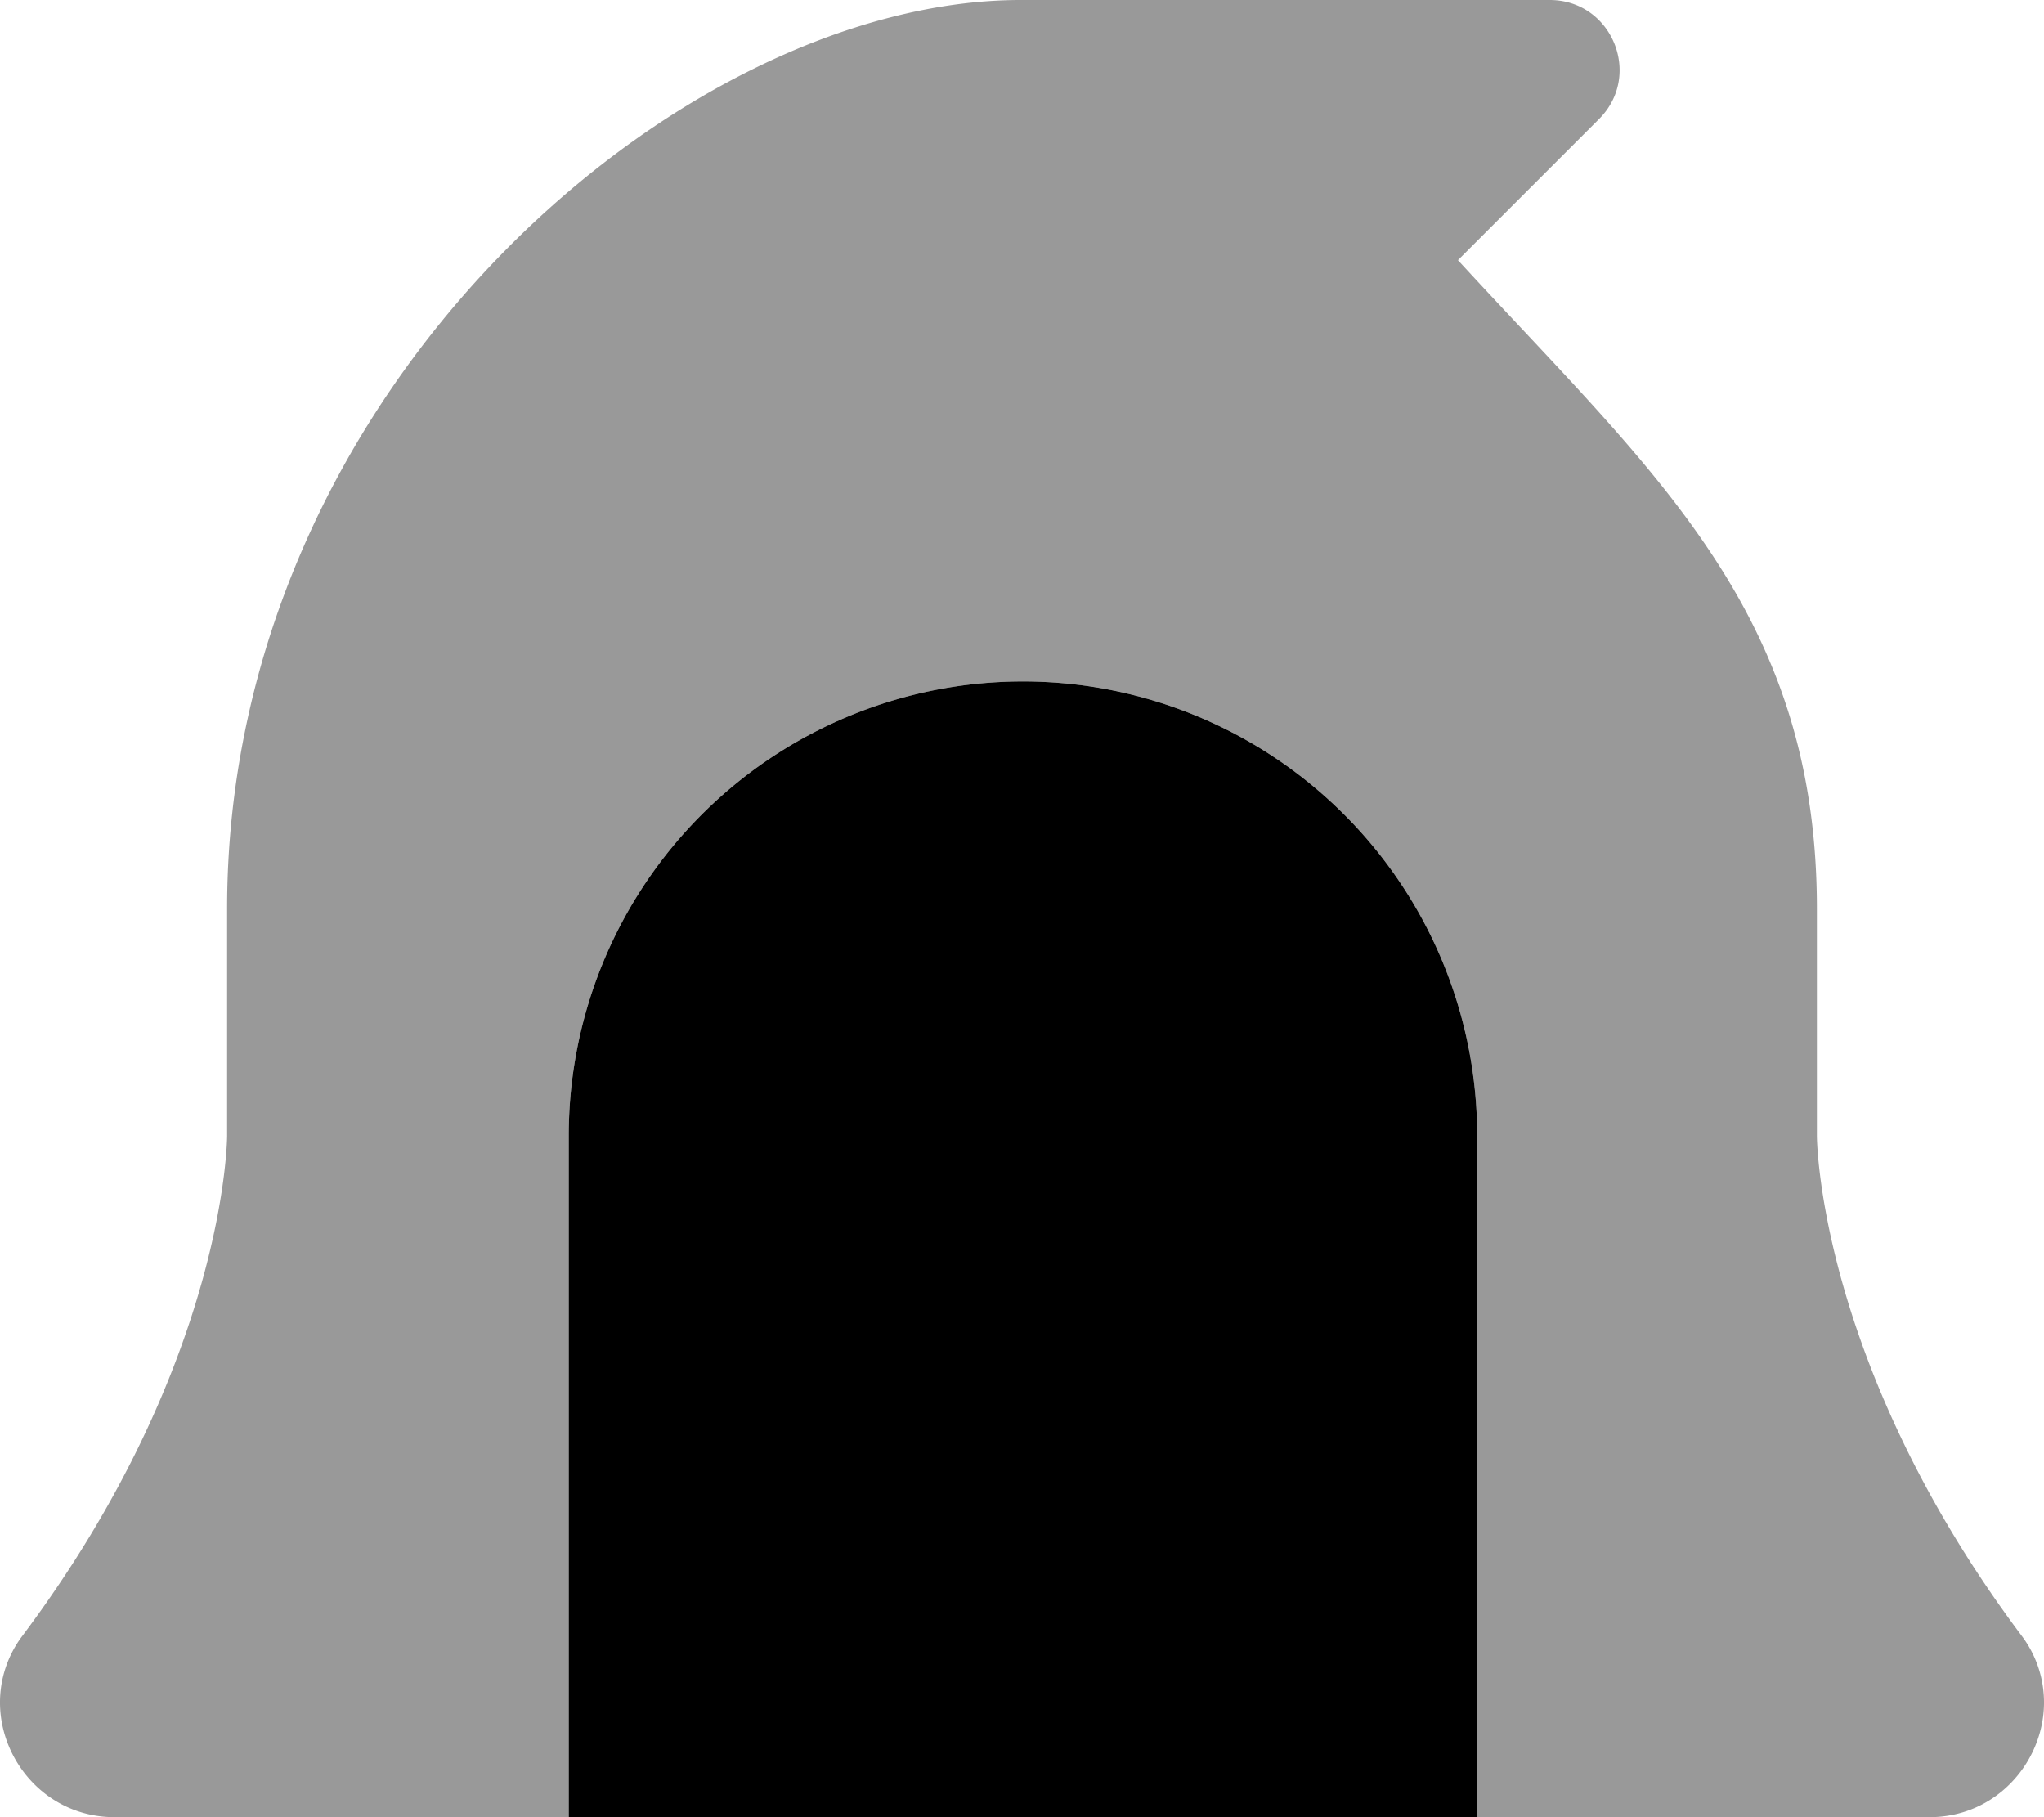
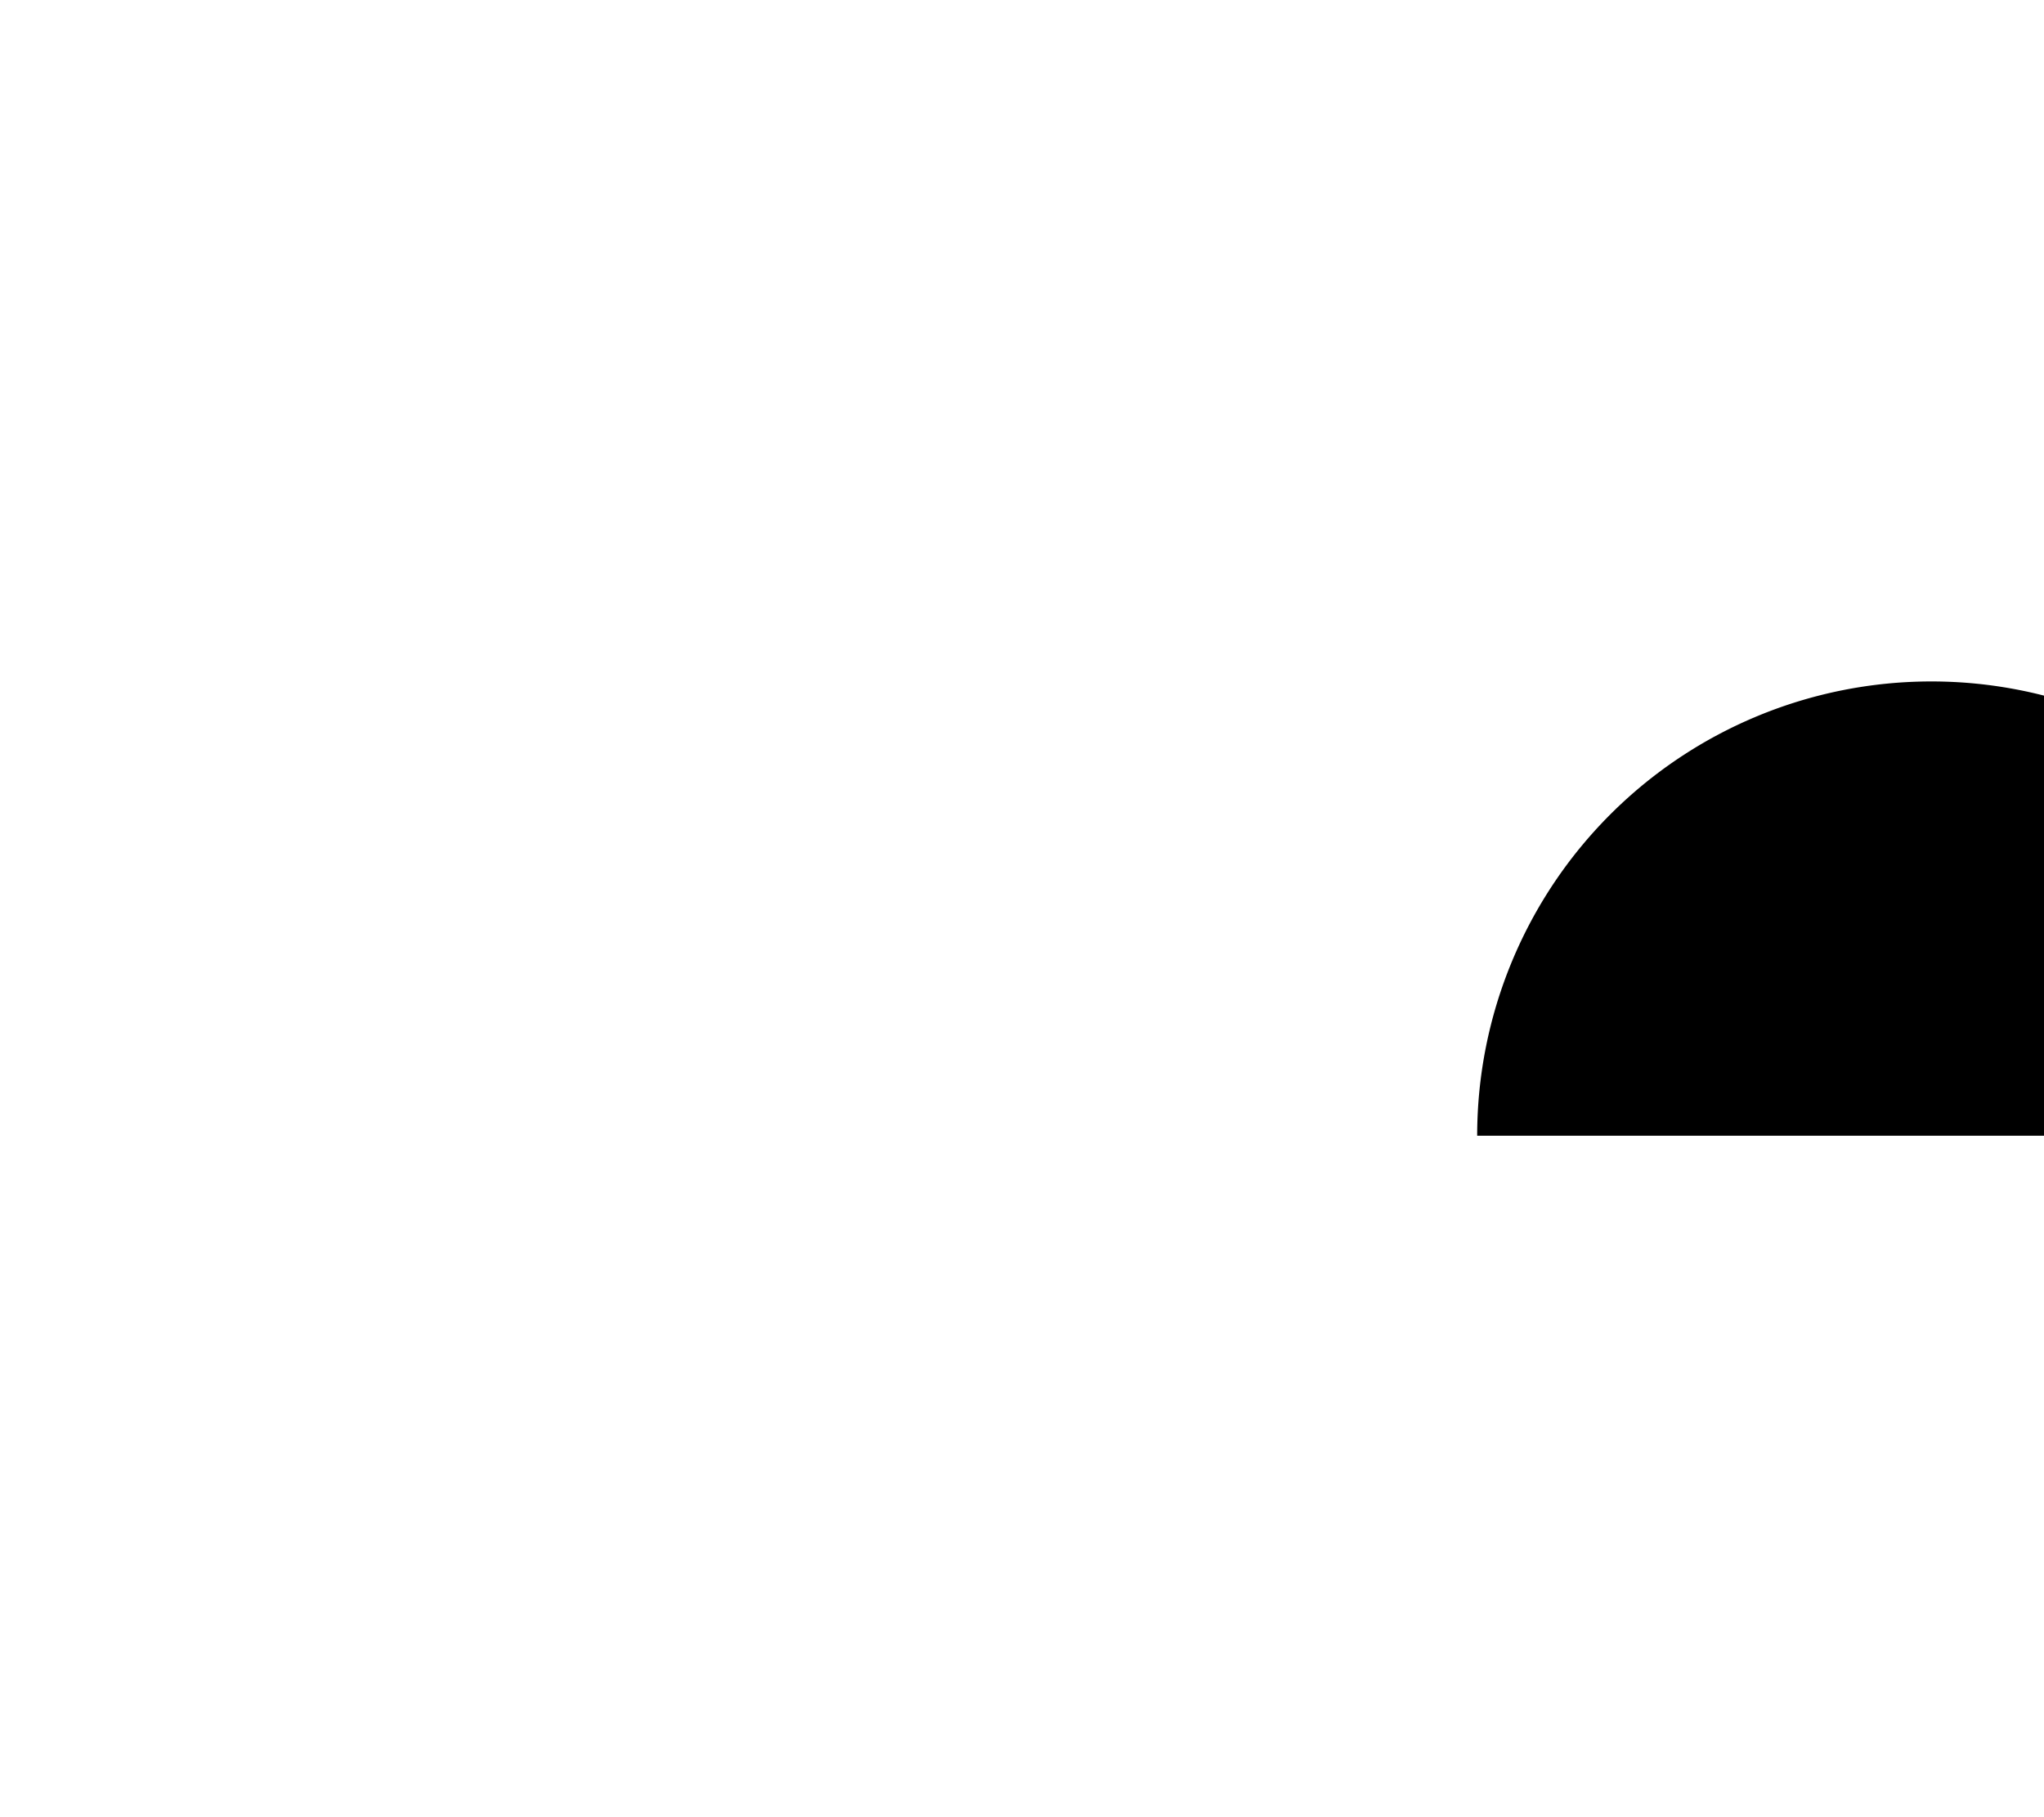
<svg xmlns="http://www.w3.org/2000/svg" viewBox="0 0 576 512">
  <defs>
    <style>.fa-secondary{opacity:.4}</style>
  </defs>
-   <path d="M576 480c-.19 16.52-13.46 32-32.33 32h-127.4V320a128 128 0 0 0-256 0v192H32.33C13.46 512 .19 496.52 0 480a31.1 31.1 0 0 1 6.36-19.16C64 383.87 64 320 64 320v-64C64 109.45 192 0 287.6 0h149.11C454.22 0 463 21.17 450.6 33.55L410.85 73.3C465.66 133 512 172 512 256v64s0 63.87 57.67 140.84A31.11 31.11 0 0 1 576 480z" class="fa-secondary" />
-   <path d="M416.27 320v192h-256V320a128 128 0 0 1 256 0z" class="fa-primary" />
+   <path d="M416.27 320v192V320a128 128 0 0 1 256 0z" class="fa-primary" />
</svg>